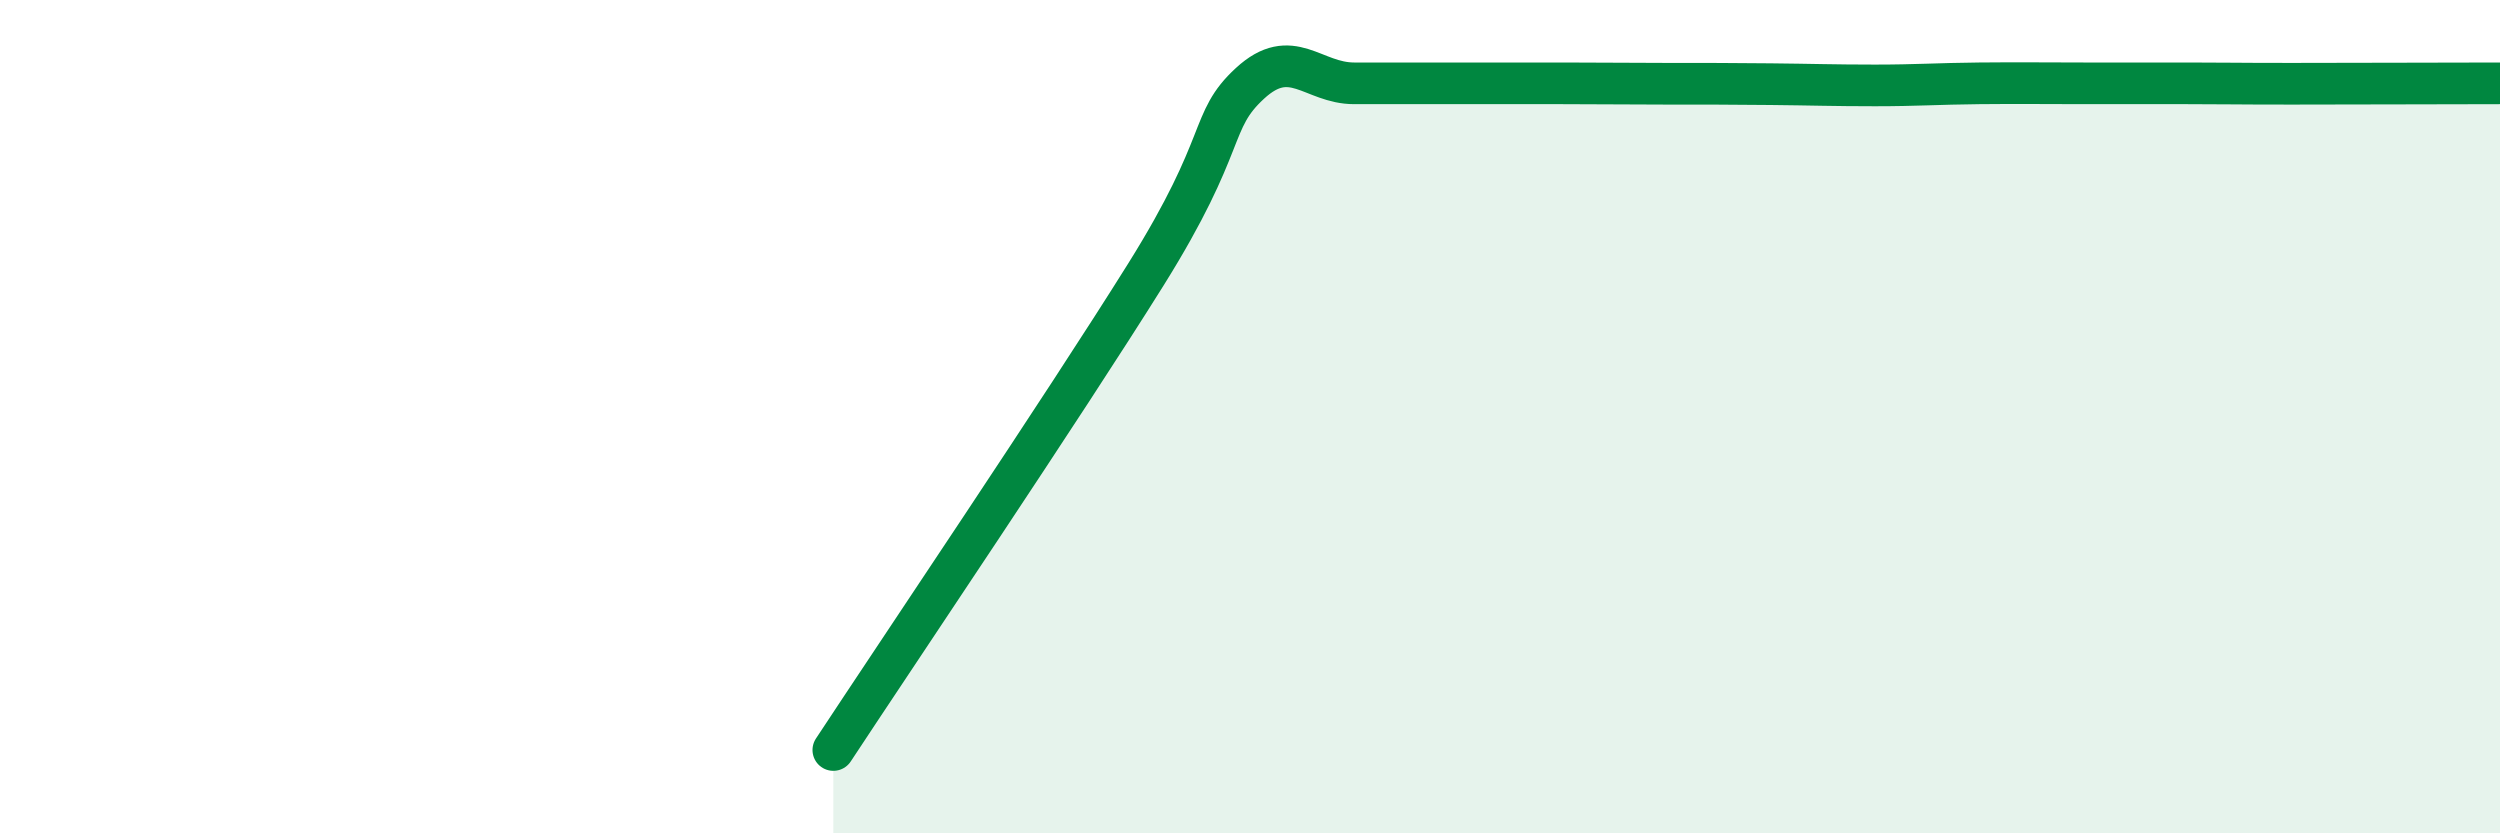
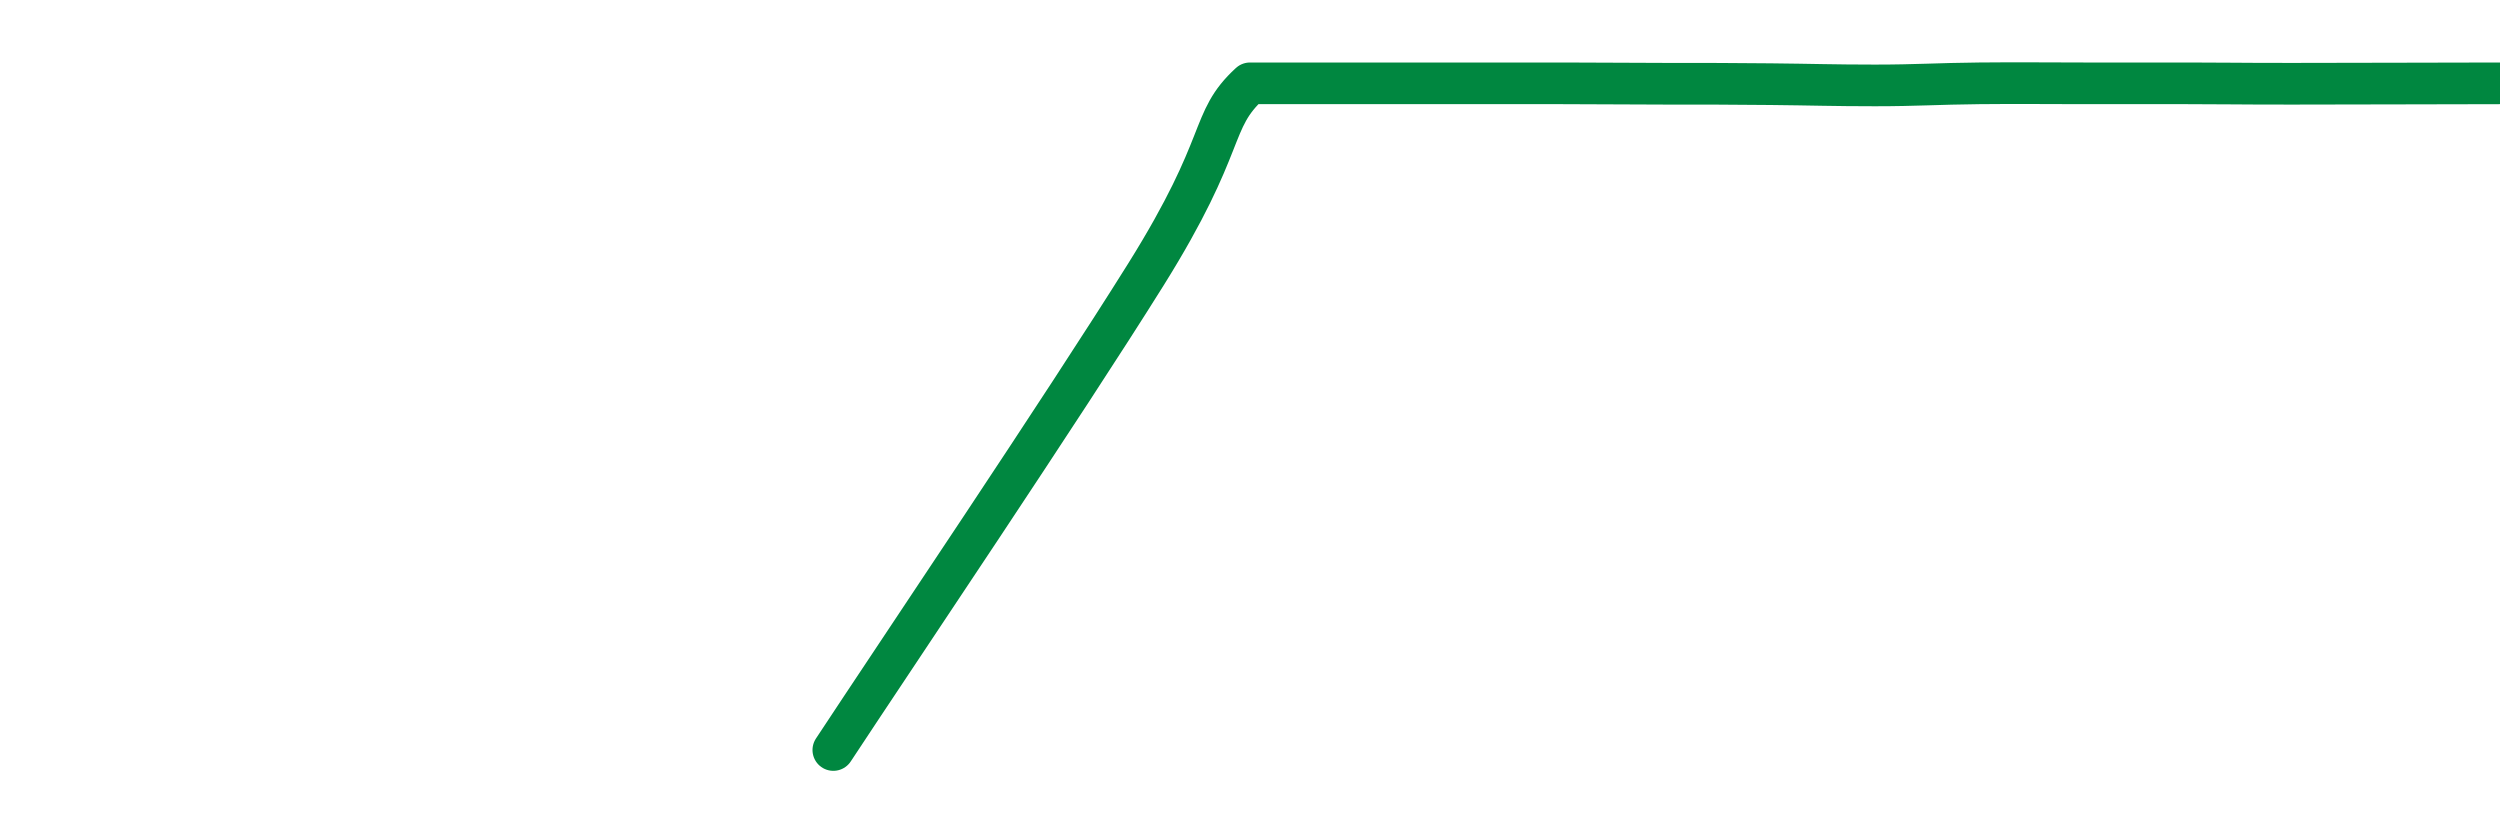
<svg xmlns="http://www.w3.org/2000/svg" width="60" height="20" viewBox="0 0 60 20">
-   <path d="M 20,18 C 21.5,15.72 25.5,9.79 27.5,6.59 C 29.5,3.39 29,2.92 30,2 C 31,1.08 31.5,2 32.5,2 C 33.5,2 34,2 35,2 C 36,2 36.5,2 37.5,2 C 38.5,2 39,2.01 40,2.01 C 41,2.01 41.5,2.01 42.5,2.02 C 43.5,2.03 44,2.05 45,2.05 C 46,2.05 46.5,2.01 47.5,2 C 48.5,1.99 49,2 50,2 C 51,2 51.5,2 52.5,2 C 53.5,2 53.5,2.01 55,2.01 C 56.5,2.01 59,2 60,2L60 20L20 20Z" fill="#008740" opacity="0.1" stroke-linecap="round" stroke-linejoin="round" />
-   <path d="M 20,18 C 21.5,15.72 25.5,9.79 27.5,6.59 C 29.5,3.39 29,2.92 30,2 C 31,1.08 31.5,2 32.5,2 C 33.5,2 34,2 35,2 C 36,2 36.5,2 37.5,2 C 38.5,2 39,2.01 40,2.01 C 41,2.01 41.5,2.01 42.5,2.02 C 43.5,2.03 44,2.05 45,2.05 C 46,2.05 46.5,2.01 47.5,2 C 48.5,1.99 49,2 50,2 C 51,2 51.5,2 52.5,2 C 53.5,2 53.5,2.01 55,2.01 C 56.5,2.01 59,2 60,2" stroke="#008740" stroke-width="1" fill="none" stroke-linecap="round" stroke-linejoin="round" />
+   <path d="M 20,18 C 21.5,15.72 25.5,9.79 27.5,6.59 C 29.5,3.39 29,2.92 30,2 C 33.5,2 34,2 35,2 C 36,2 36.5,2 37.5,2 C 38.5,2 39,2.01 40,2.01 C 41,2.01 41.5,2.01 42.5,2.02 C 43.5,2.03 44,2.05 45,2.05 C 46,2.05 46.5,2.01 47.5,2 C 48.5,1.99 49,2 50,2 C 51,2 51.5,2 52.5,2 C 53.5,2 53.5,2.01 55,2.01 C 56.5,2.01 59,2 60,2" stroke="#008740" stroke-width="1" fill="none" stroke-linecap="round" stroke-linejoin="round" />
</svg>